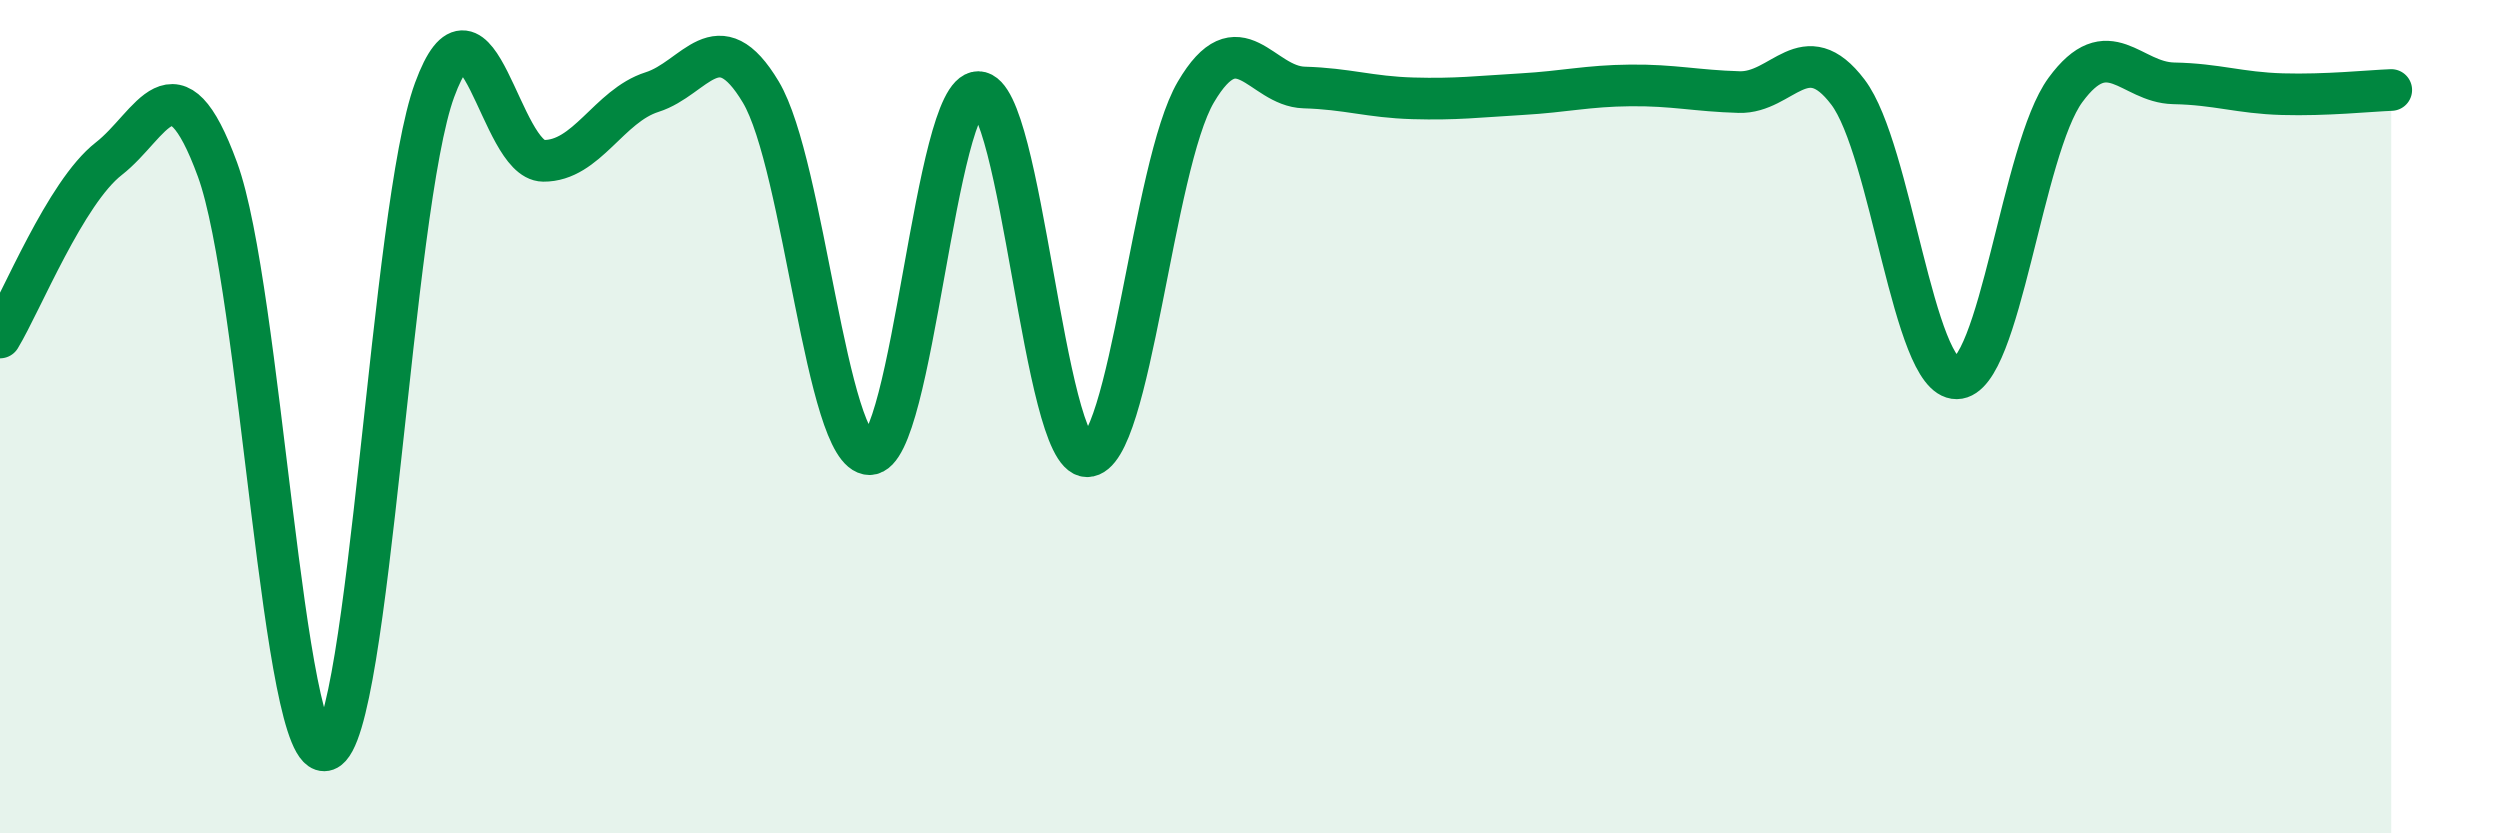
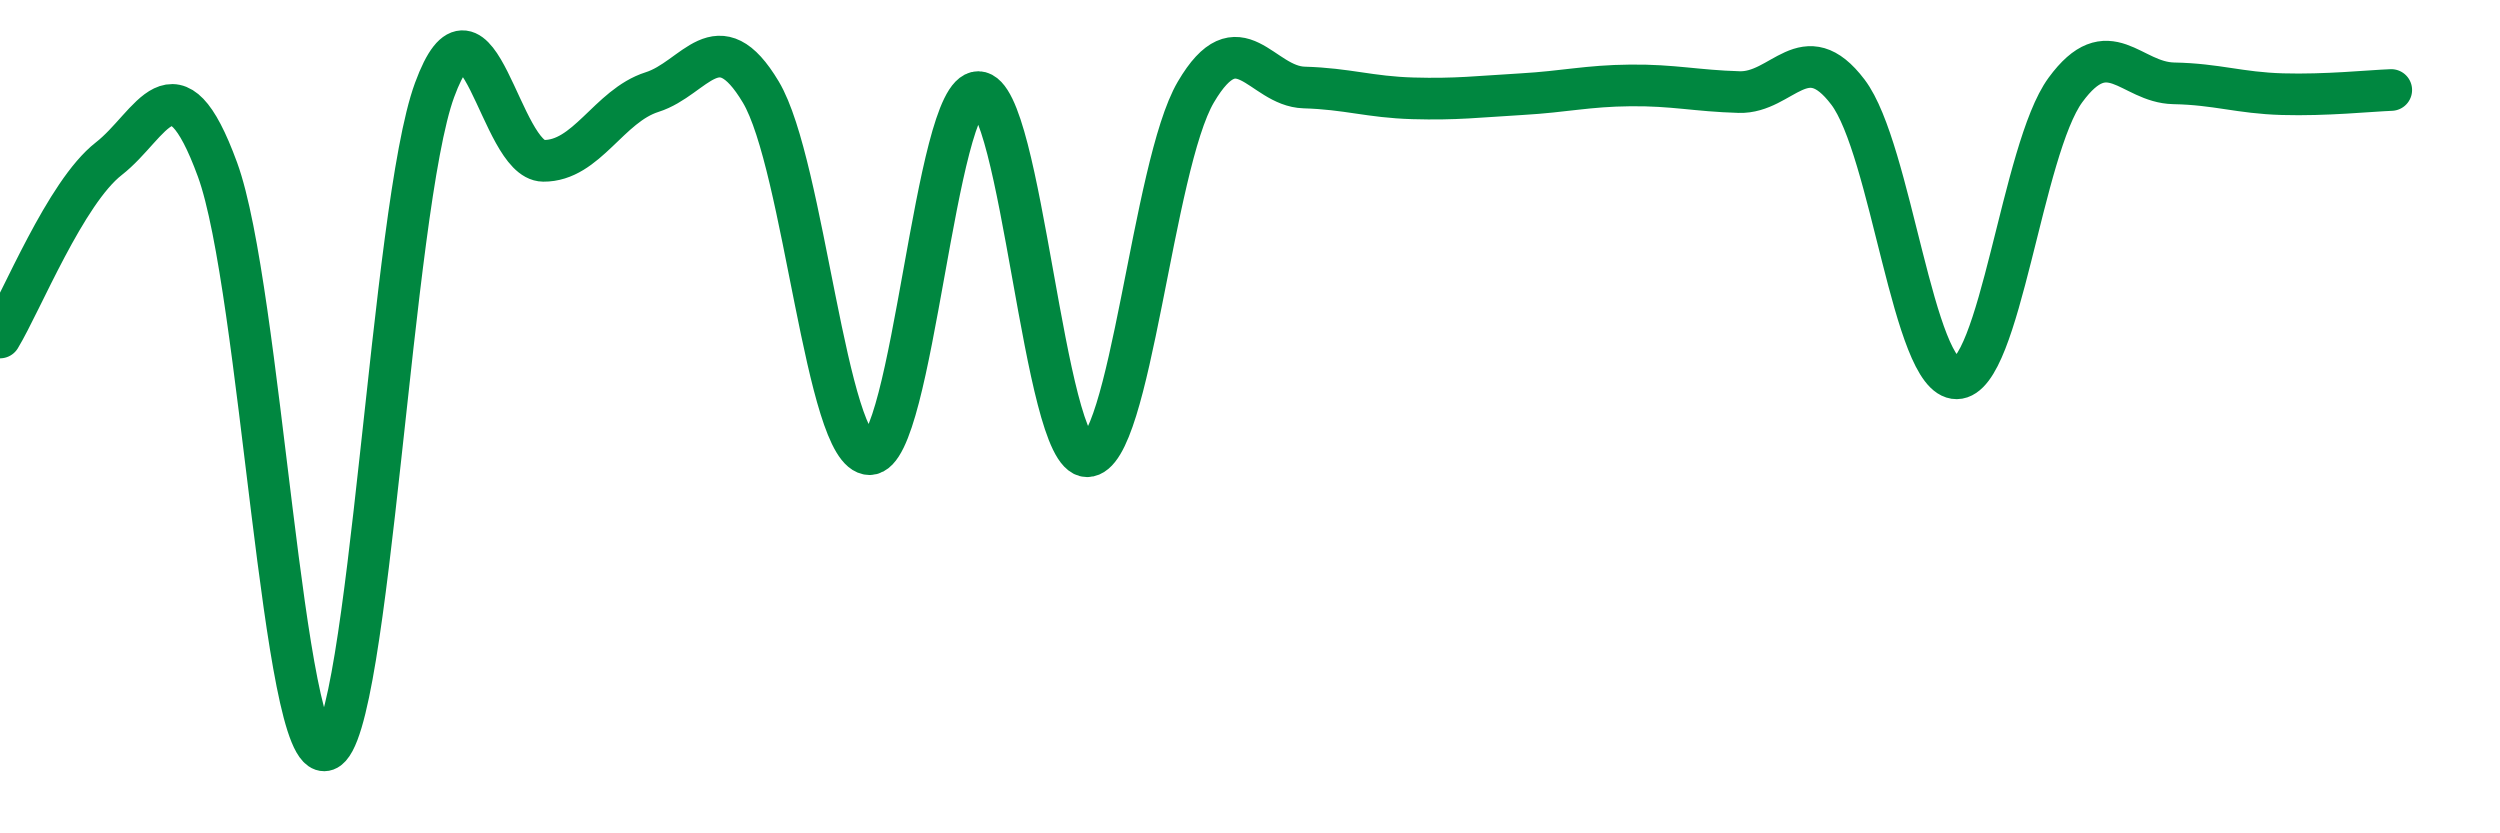
<svg xmlns="http://www.w3.org/2000/svg" width="60" height="20" viewBox="0 0 60 20">
-   <path d="M 0,8.1 C 0.52,7.24 1.57,4.62 2.61,3.81 C 3.65,3 4.18,1.23 5.22,4.07 C 6.26,6.91 6.79,18.38 7.83,18 C 8.87,17.62 9.39,4.99 10.43,2.16 C 11.47,-0.67 12,3.85 13.04,3.86 C 14.08,3.87 14.61,2.54 15.65,2.21 C 16.69,1.88 17.22,0.47 18.26,2.21 C 19.3,3.95 19.83,10.9 20.87,10.9 C 21.91,10.9 22.44,2.2 23.48,2.21 C 24.52,2.22 25.05,10.95 26.09,10.95 C 27.13,10.95 27.66,3.98 28.7,2.21 C 29.74,0.44 30.26,2.07 31.3,2.1 C 32.34,2.13 32.87,2.33 33.91,2.36 C 34.95,2.39 35.48,2.32 36.52,2.26 C 37.56,2.2 38.09,2.06 39.13,2.05 C 40.17,2.04 40.7,2.18 41.74,2.21 C 42.78,2.24 43.31,0.84 44.35,2.21 C 45.39,3.58 45.92,9.09 46.96,9.08 C 48,9.07 48.53,3.58 49.57,2.16 C 50.61,0.74 51.13,1.98 52.17,2 C 53.21,2.02 53.74,2.23 54.78,2.26 C 55.82,2.29 56.87,2.18 57.39,2.16L57.39 20L0 20Z" fill="#008740" opacity="0.1" stroke-linecap="round" stroke-linejoin="round" />
  <path d="M 0,8.1 C 0.52,7.24 1.57,4.62 2.61,3.81 C 3.65,3 4.18,1.23 5.22,4.07 C 6.26,6.91 6.79,18.38 7.83,18 C 8.87,17.62 9.39,4.99 10.43,2.16 C 11.47,-0.67 12,3.85 13.04,3.86 C 14.08,3.87 14.61,2.54 15.65,2.21 C 16.69,1.88 17.22,0.47 18.26,2.21 C 19.3,3.95 19.83,10.9 20.87,10.9 C 21.91,10.9 22.44,2.2 23.48,2.21 C 24.52,2.22 25.05,10.95 26.09,10.95 C 27.13,10.95 27.66,3.98 28.7,2.21 C 29.74,0.44 30.26,2.07 31.3,2.1 C 32.34,2.13 32.87,2.33 33.91,2.36 C 34.95,2.39 35.48,2.32 36.52,2.26 C 37.56,2.2 38.09,2.06 39.13,2.05 C 40.17,2.04 40.7,2.18 41.74,2.21 C 42.78,2.24 43.31,0.84 44.35,2.21 C 45.39,3.58 45.92,9.09 46.96,9.08 C 48,9.07 48.53,3.58 49.57,2.16 C 50.61,0.74 51.13,1.98 52.17,2 C 53.21,2.02 53.74,2.23 54.78,2.26 C 55.82,2.29 56.87,2.18 57.39,2.16" stroke="#008740" stroke-width="1" fill="none" stroke-linecap="round" stroke-linejoin="round" />
</svg>